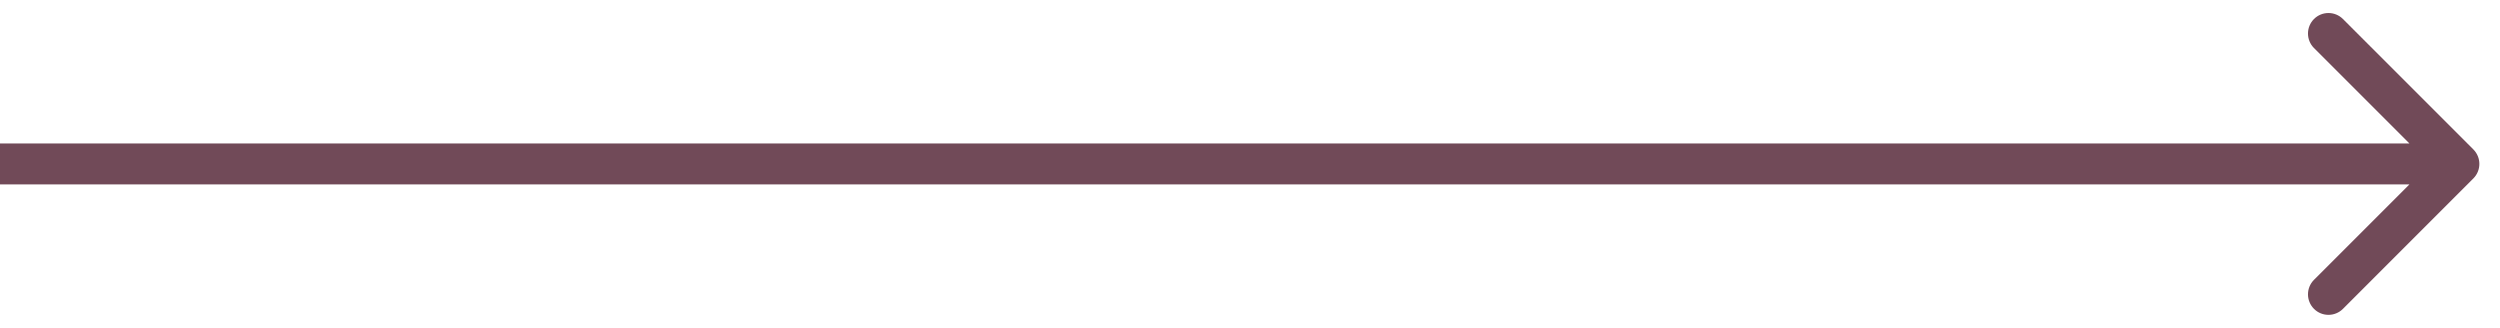
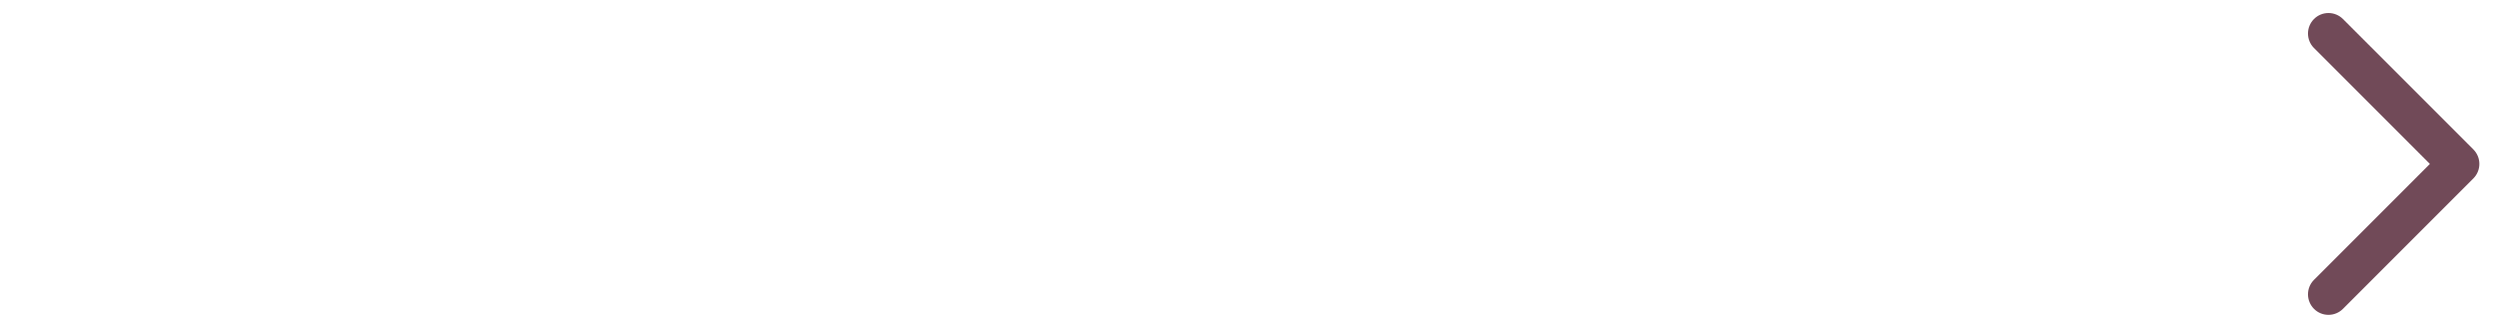
<svg xmlns="http://www.w3.org/2000/svg" width="61" height="8" viewBox="0 0 61 8" fill="none">
-   <path d="M60.35 4.354C60.545 4.158 60.545 3.842 60.35 3.646L57.168 0.464C56.973 0.269 56.656 0.269 56.461 0.464C56.266 0.66 56.266 0.976 56.461 1.172L59.289 4L56.461 6.828C56.266 7.024 56.266 7.34 56.461 7.536C56.656 7.731 56.973 7.731 57.168 7.536L60.35 4.354ZM-0.004 4.5H59.996V3.5H-0.004L-0.004 4.5Z" fill="#714A58" />
+   <path d="M60.35 4.354C60.545 4.158 60.545 3.842 60.35 3.646L57.168 0.464C56.973 0.269 56.656 0.269 56.461 0.464C56.266 0.66 56.266 0.976 56.461 1.172L59.289 4L56.461 6.828C56.266 7.024 56.266 7.34 56.461 7.536C56.656 7.731 56.973 7.731 57.168 7.536L60.35 4.354ZM-0.004 4.5V3.5H-0.004L-0.004 4.5Z" fill="#714A58" />
</svg>